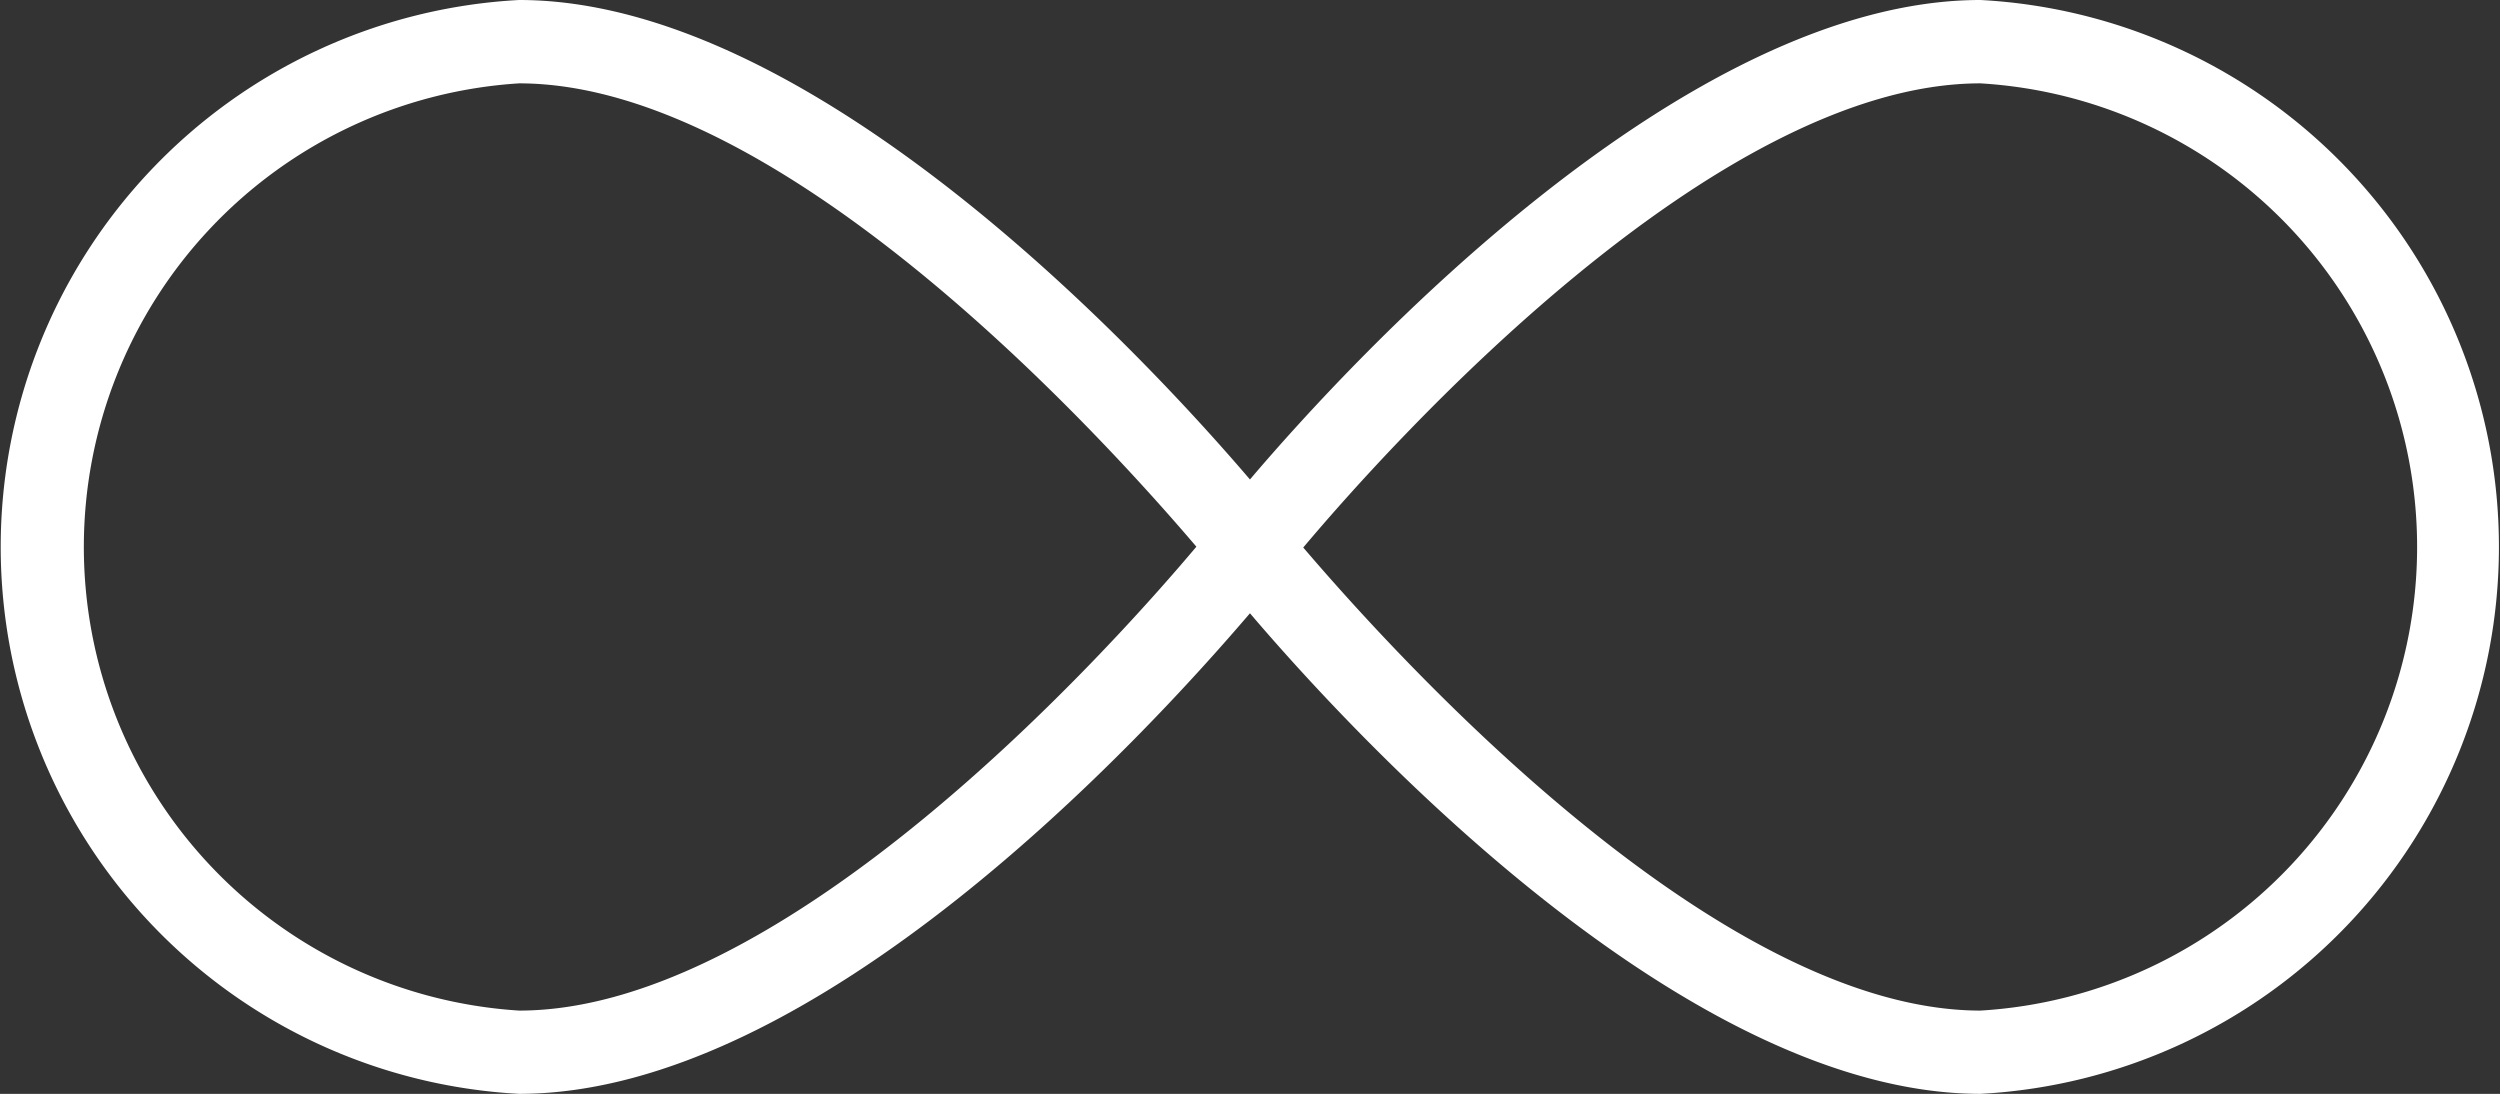
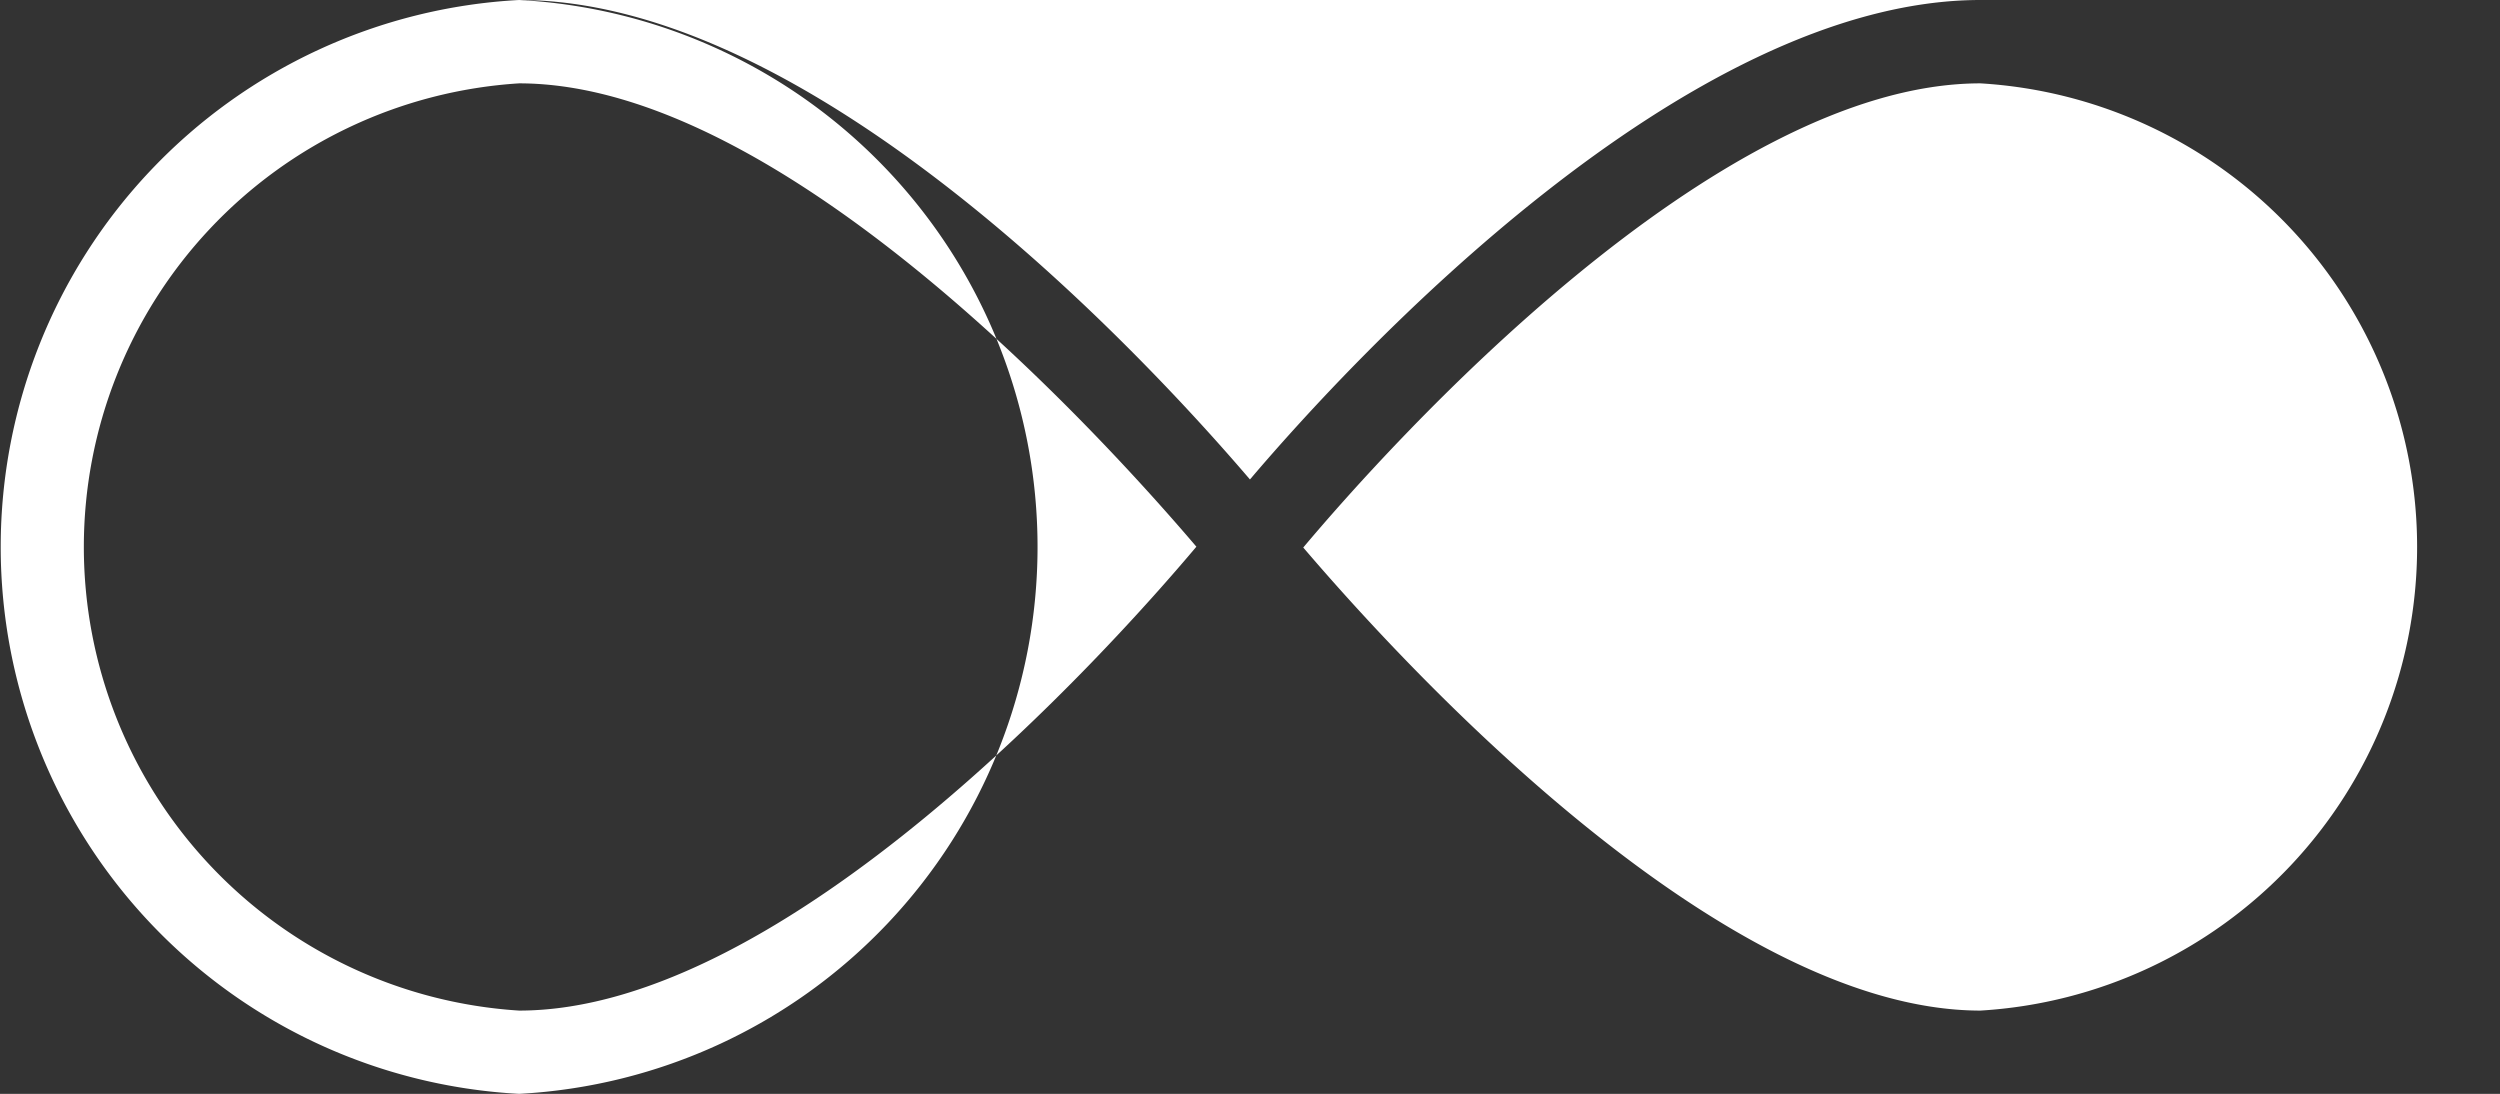
<svg xmlns="http://www.w3.org/2000/svg" viewBox="0 0 27.113 11.863" height="11.863" width="27.113">
  <rect x="0" y="0" width="27.113" height="11.863" fill="#333333" stroke="none" />
-   <path fill="#fff" transform="translate(-62.64 -324)" d="M84.119,324c-3.2,0-6.784,3.859-7.923,5.2-1.148-1.344-4.73-5.2-7.926-5.2a5.94,5.94,0,0,0,0,11.863c3.22,0,6.778-3.868,7.926-5.212,1.145,1.344,4.727,5.212,7.923,5.212a5.94,5.94,0,0,0,0-11.863ZM68.27,334.96a5.038,5.038,0,0,1,0-10.056c2.889,0,6.4,3.916,7.345,5.025C74.675,331.046,71.163,334.96,68.27,334.96Zm15.849,0c-2.889,0-6.4-3.916-7.345-5.022.94-1.118,4.456-5.034,7.344-5.034a5.037,5.037,0,0,1,0,10.056Z" id="noun-eternity-white" />
+   <path fill="#fff" transform="translate(-62.64 -324)" d="M84.119,324c-3.2,0-6.784,3.859-7.923,5.2-1.148-1.344-4.73-5.2-7.926-5.2a5.94,5.94,0,0,0,0,11.863a5.94,5.94,0,0,0,0-11.863ZM68.27,334.96a5.038,5.038,0,0,1,0-10.056c2.889,0,6.4,3.916,7.345,5.025C74.675,331.046,71.163,334.96,68.27,334.96Zm15.849,0c-2.889,0-6.4-3.916-7.345-5.022.94-1.118,4.456-5.034,7.344-5.034a5.037,5.037,0,0,1,0,10.056Z" id="noun-eternity-white" />
</svg>